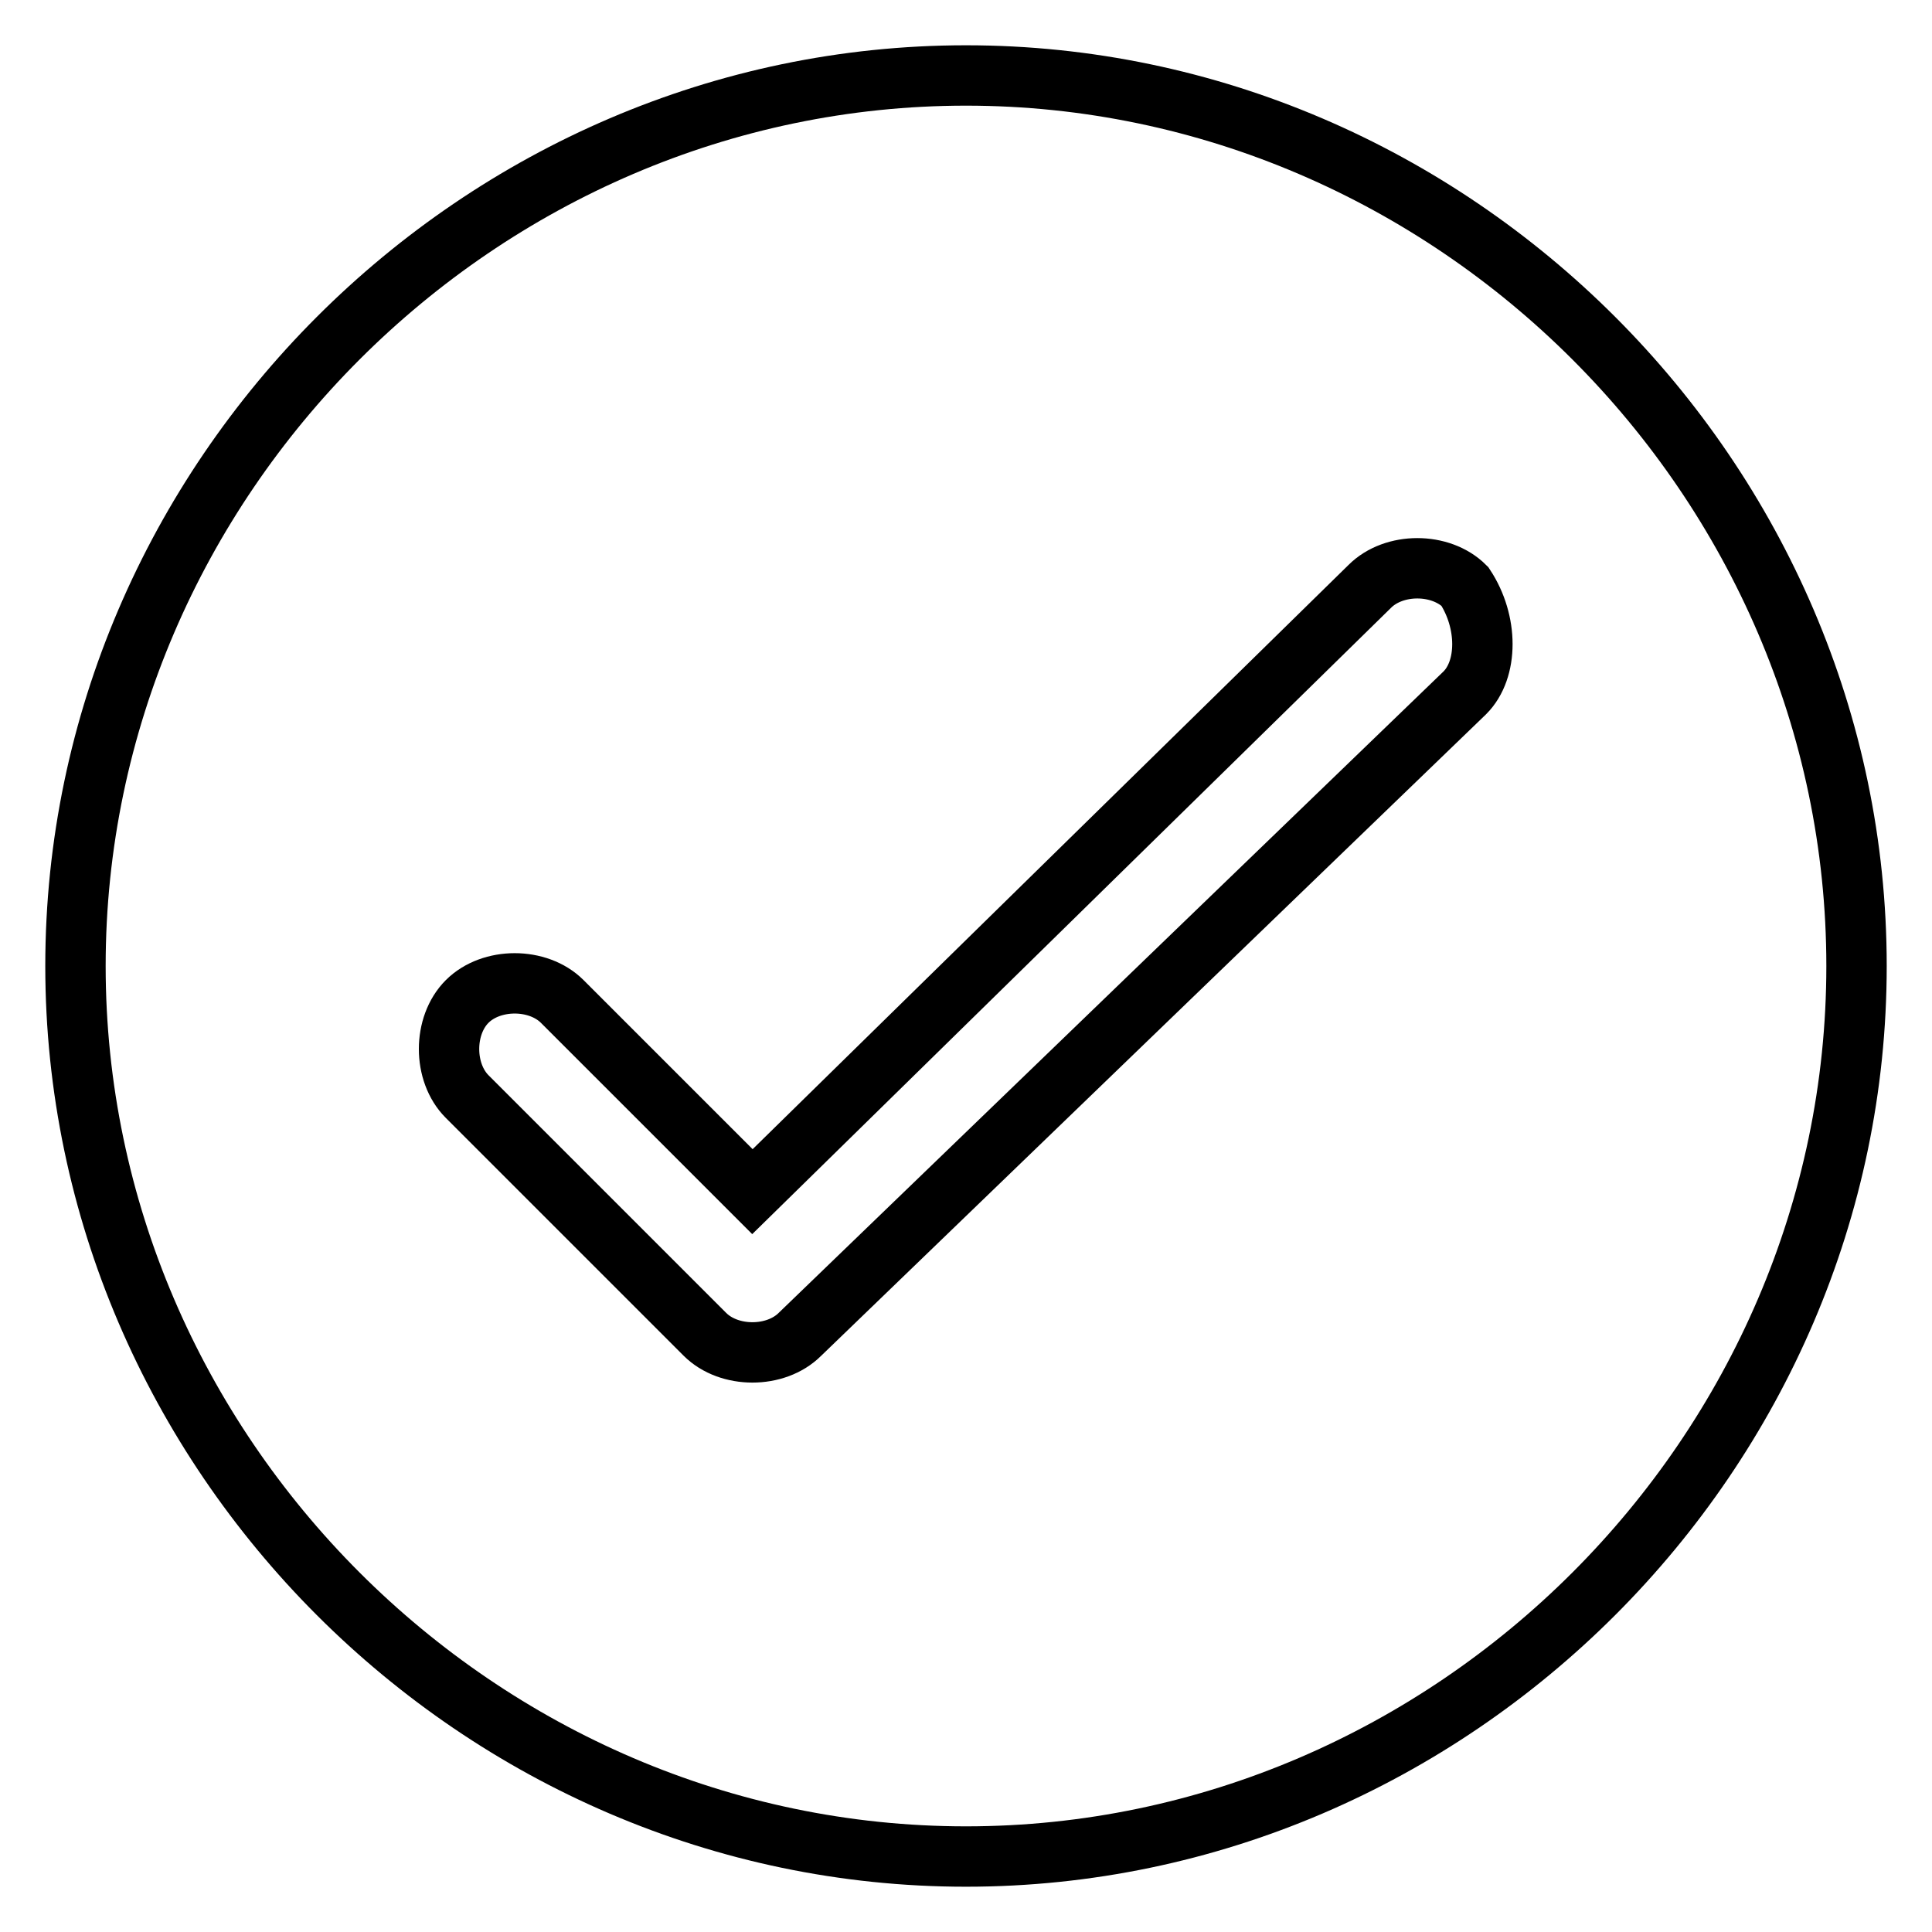
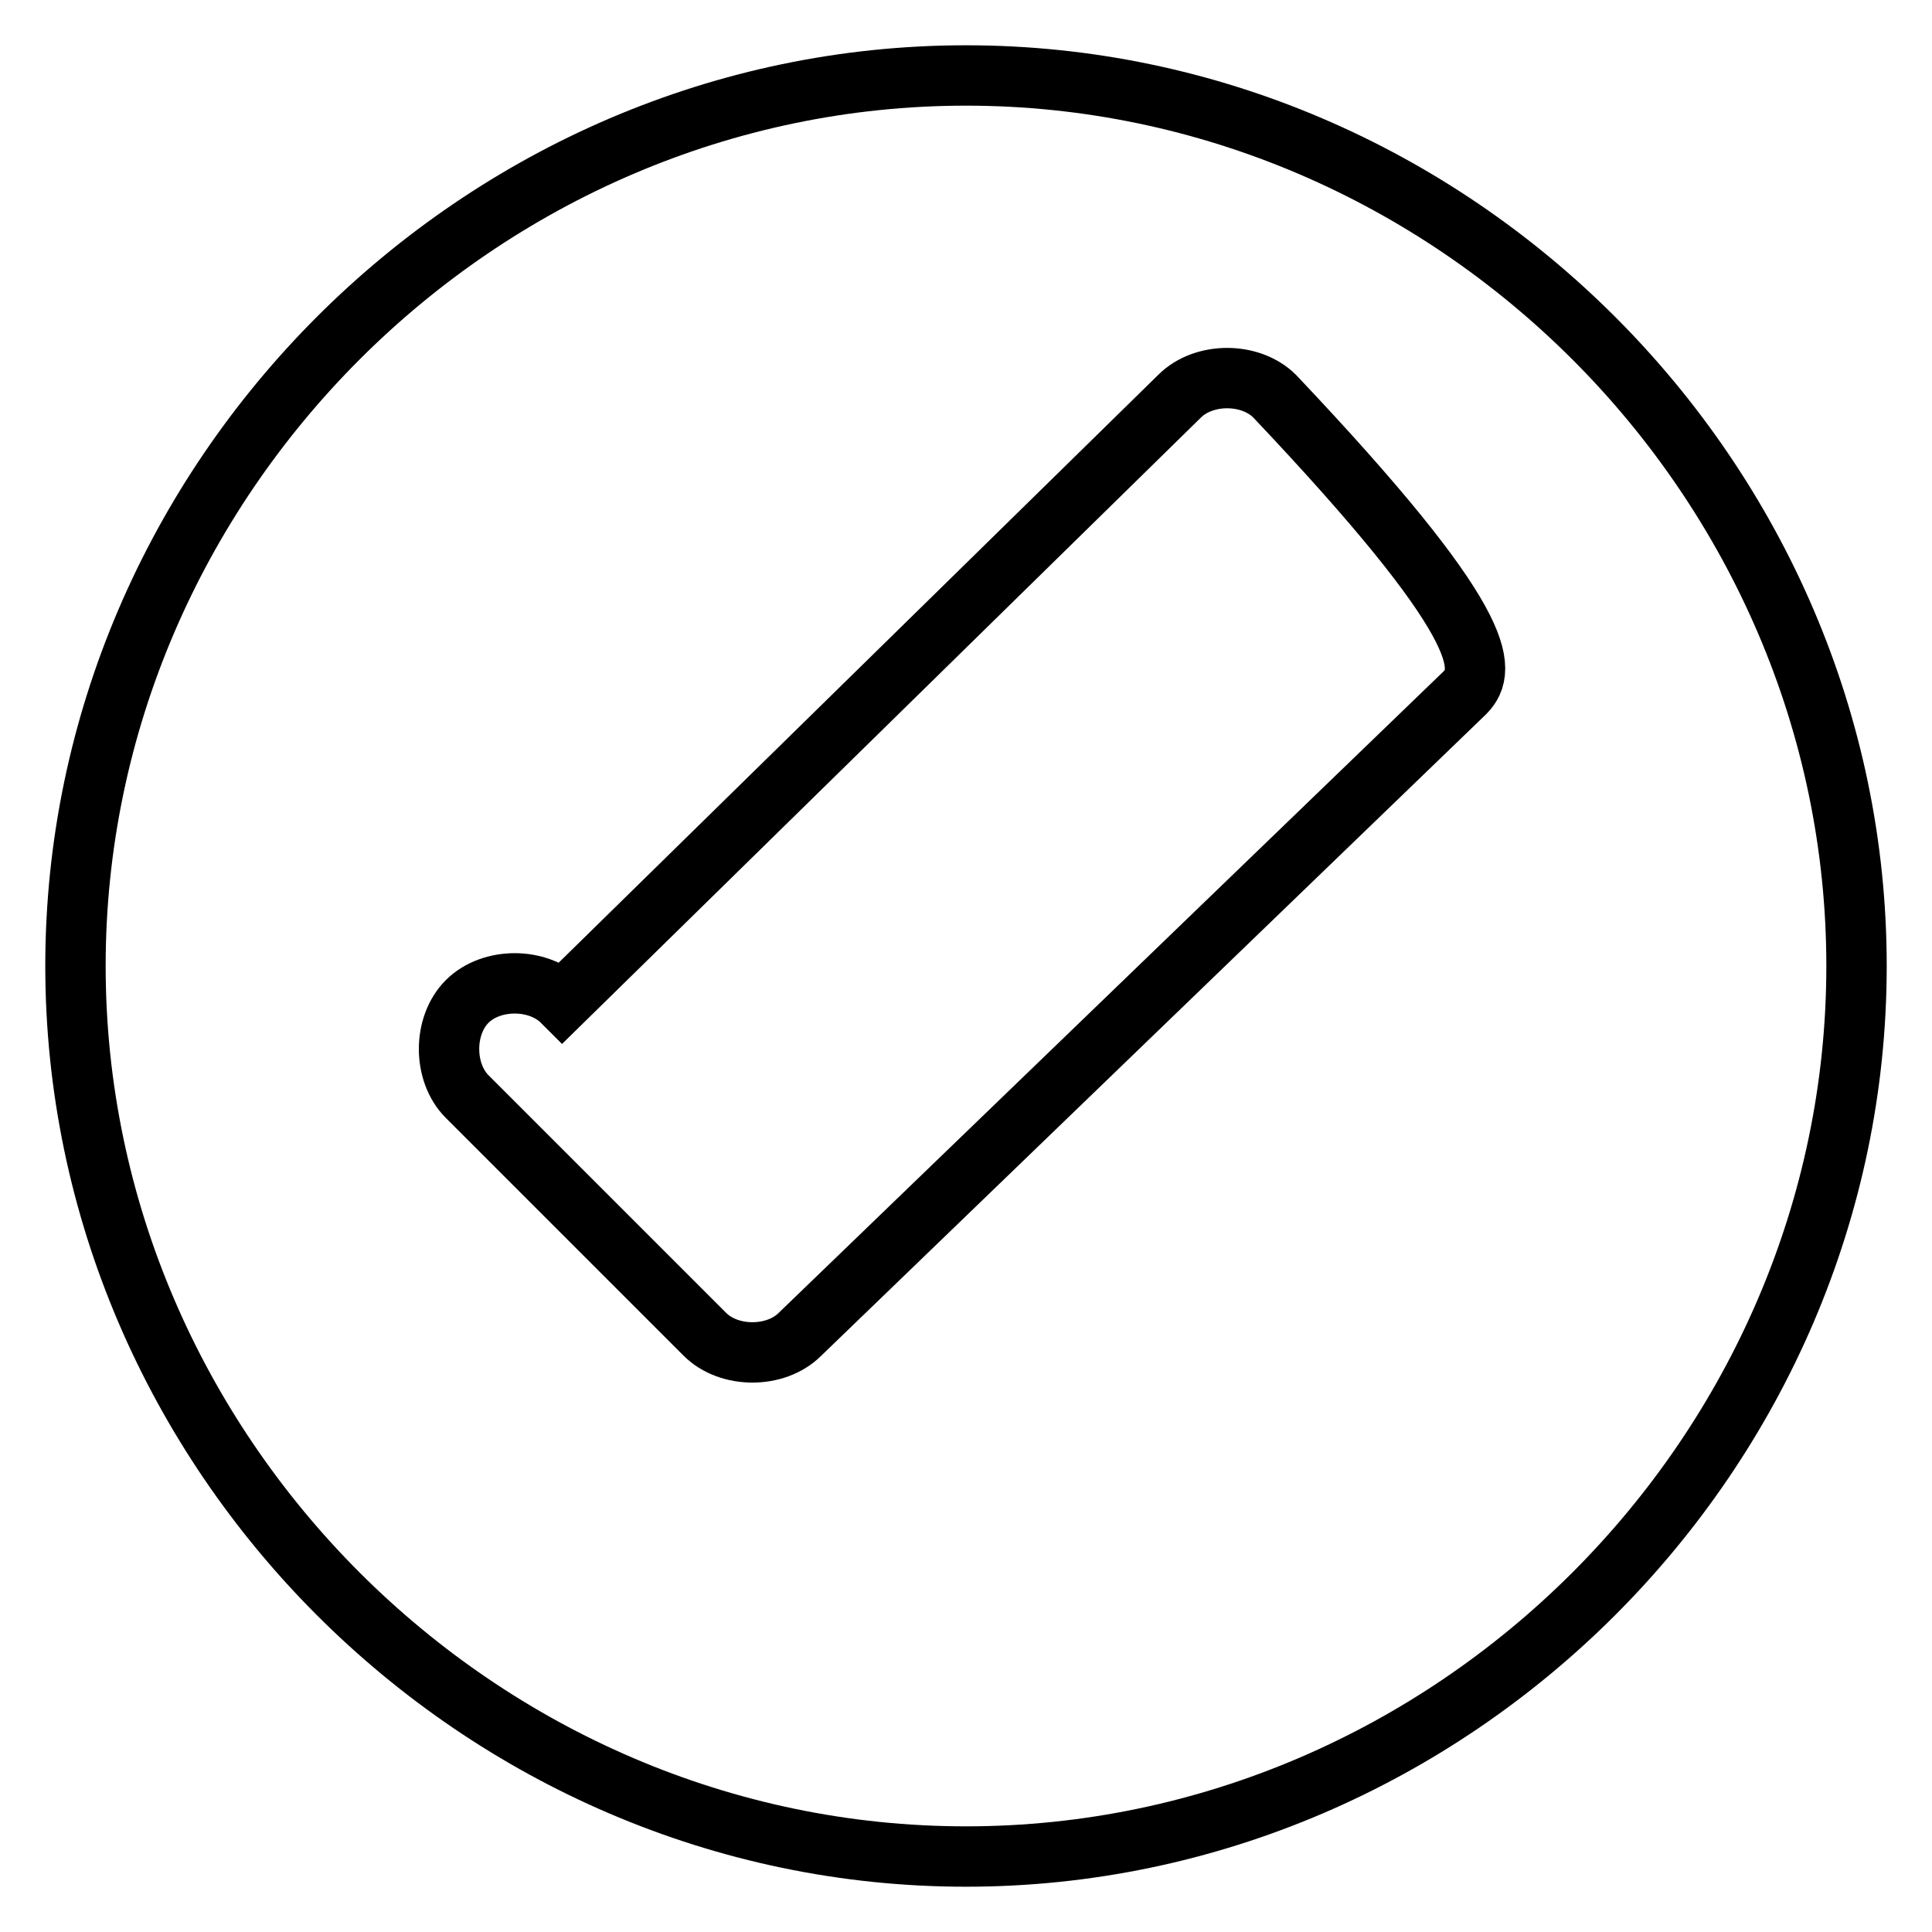
<svg xmlns="http://www.w3.org/2000/svg" version="1.1" x="0px" y="0px" viewBox="0 0 256 256" enable-background="new 0 0 256 256" xml:space="preserve">
  <g>
    <g>
-       <path stroke-width="8" fill-opacity="0" stroke="#000000" d="M128,10C63.5,10,10,63.5,10,128c0,64.5,53.5,118,118,118c64.5,0,118-53.5,118-118C246,63.5,192.5,10,128,10z M194.1,91.8l-88.1,85c-3.2,3.2-9.4,3.2-12.6,0l-31.5-31.5c-3.2-3.2-3.2-9.4,0-12.6c3.2-3.2,9.4-3.2,12.6,0l25.2,25.2l81.8-80.2c3.2-3.2,9.4-3.2,12.6,0C197.2,82.4,197.2,88.7,194.1,91.8z" />
+       <path stroke-width="8" fill-opacity="0" stroke="#000000" d="M128,10C63.5,10,10,63.5,10,128c0,64.5,53.5,118,118,118c64.5,0,118-53.5,118-118C246,63.5,192.5,10,128,10z M194.1,91.8l-88.1,85c-3.2,3.2-9.4,3.2-12.6,0l-31.5-31.5c-3.2-3.2-3.2-9.4,0-12.6c3.2-3.2,9.4-3.2,12.6,0l81.8-80.2c3.2-3.2,9.4-3.2,12.6,0C197.2,82.4,197.2,88.7,194.1,91.8z" />
    </g>
  </g>
</svg>